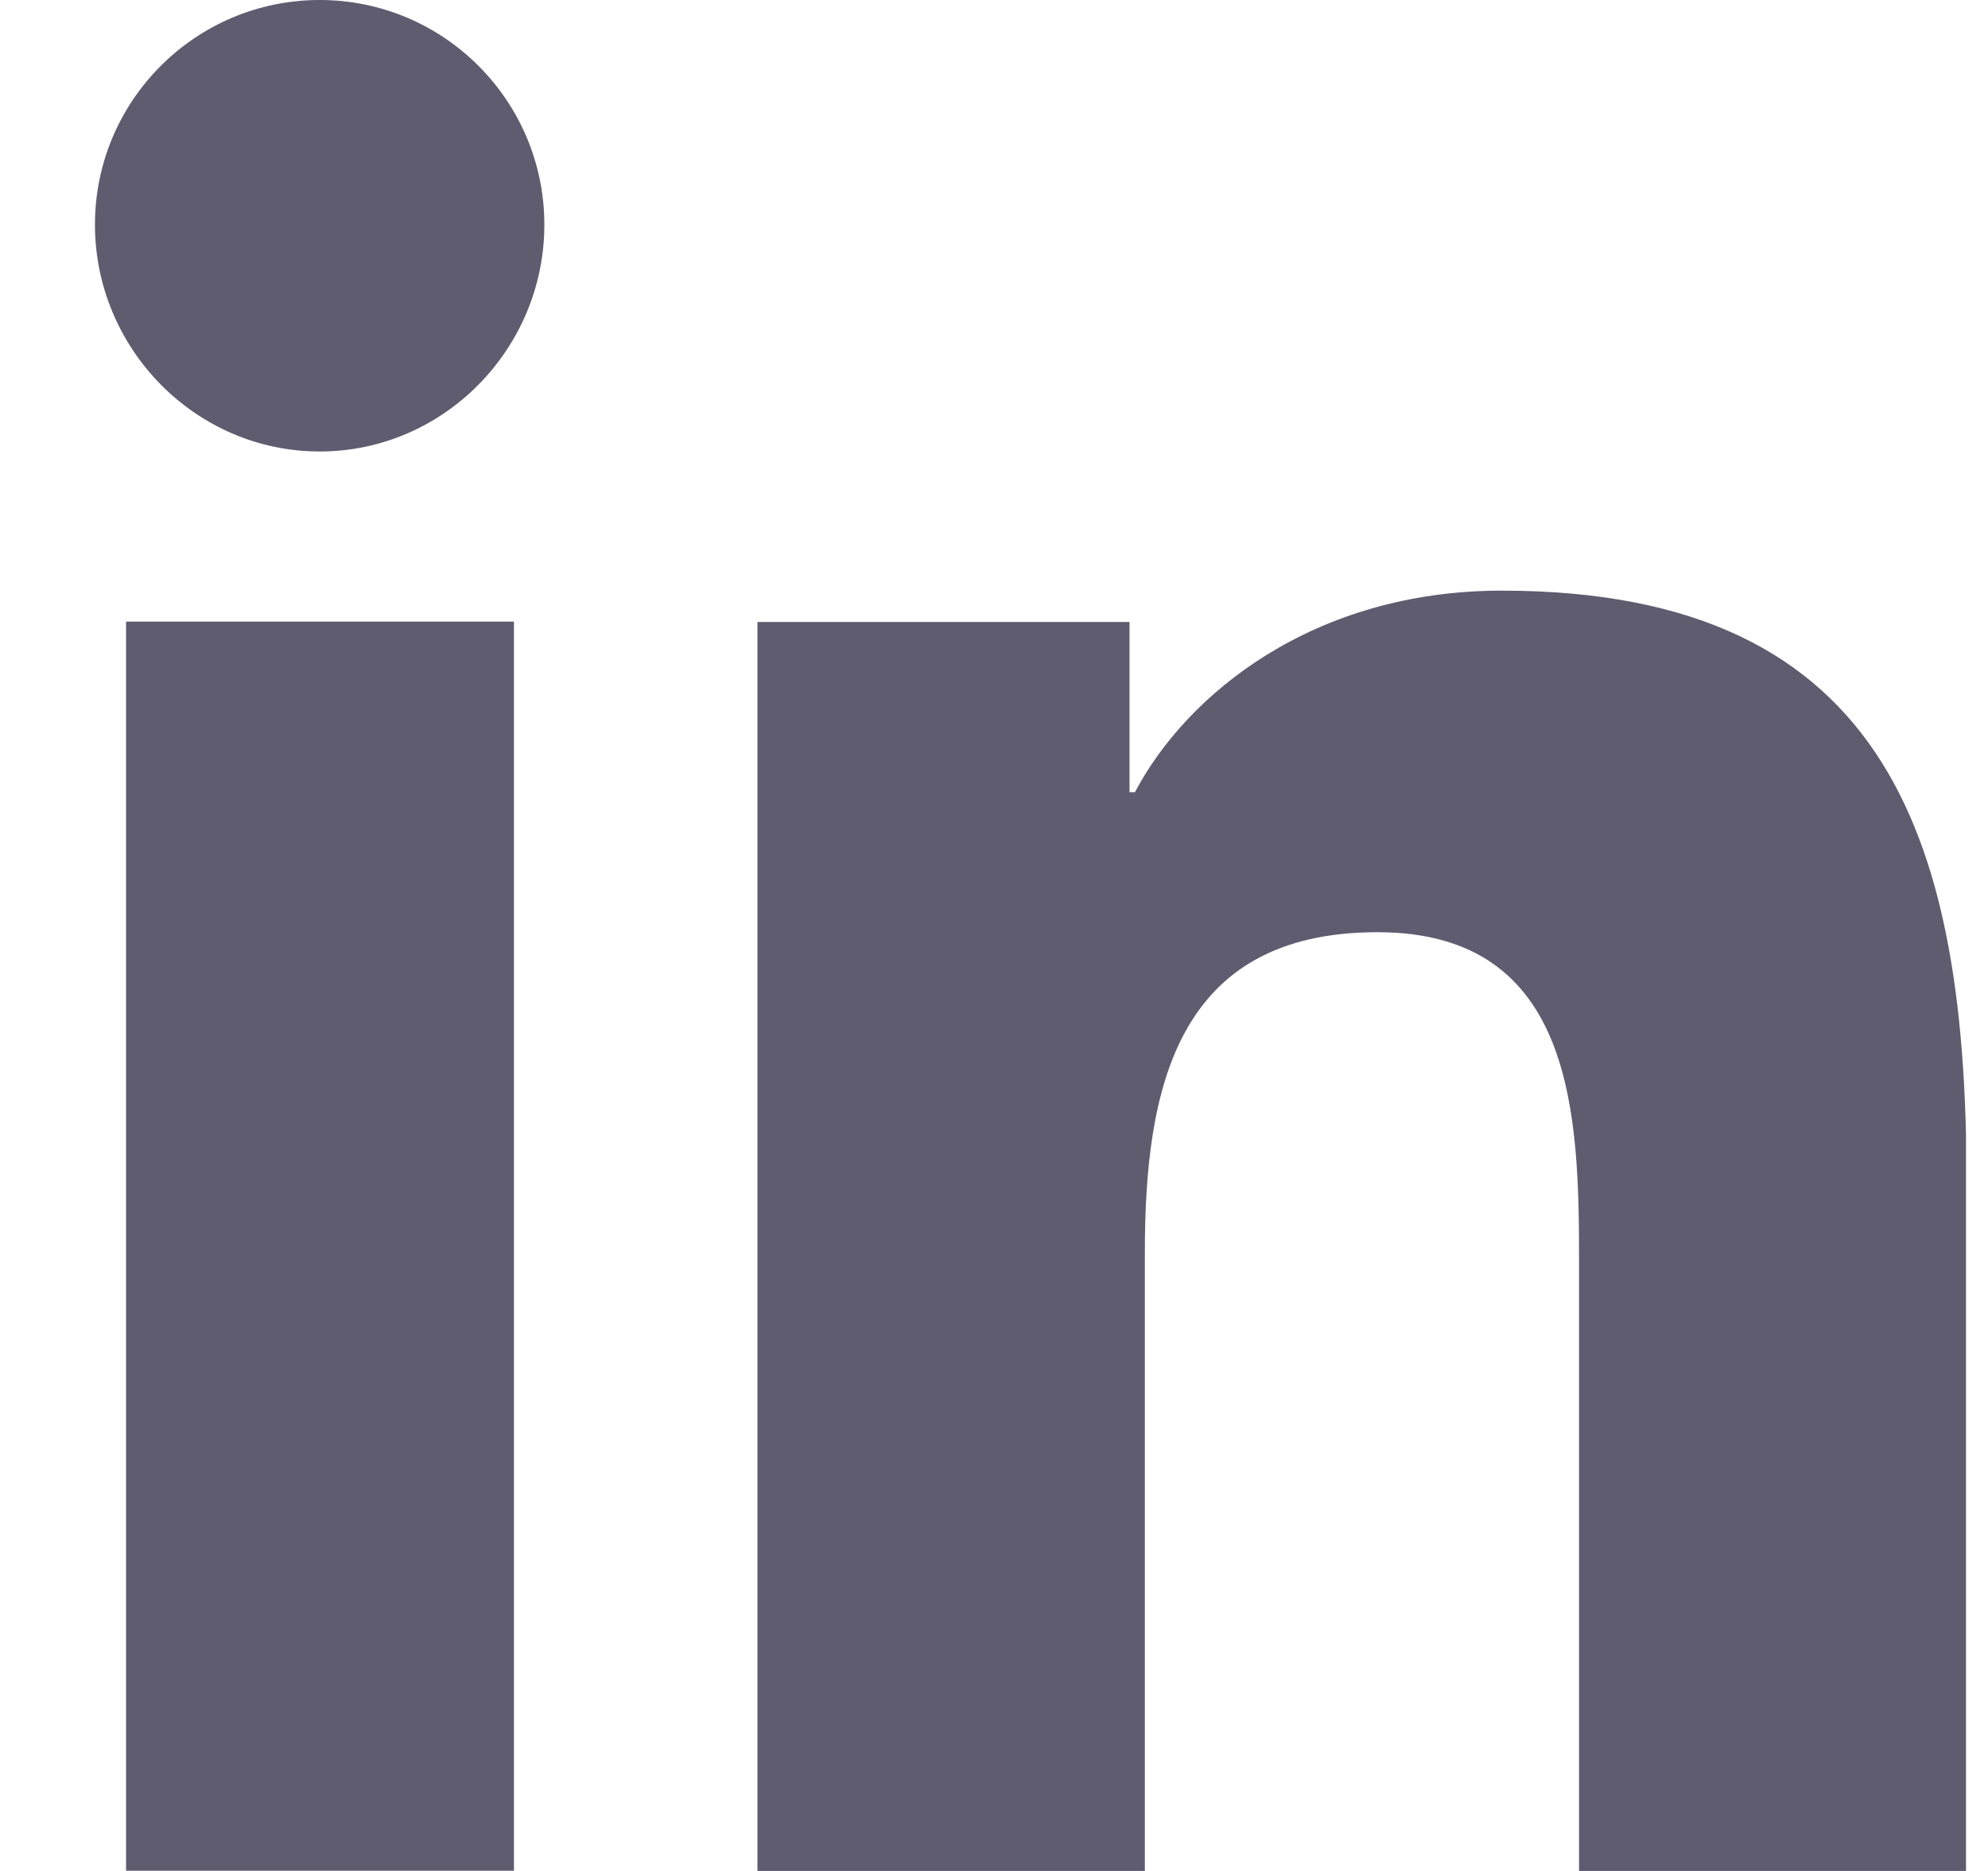
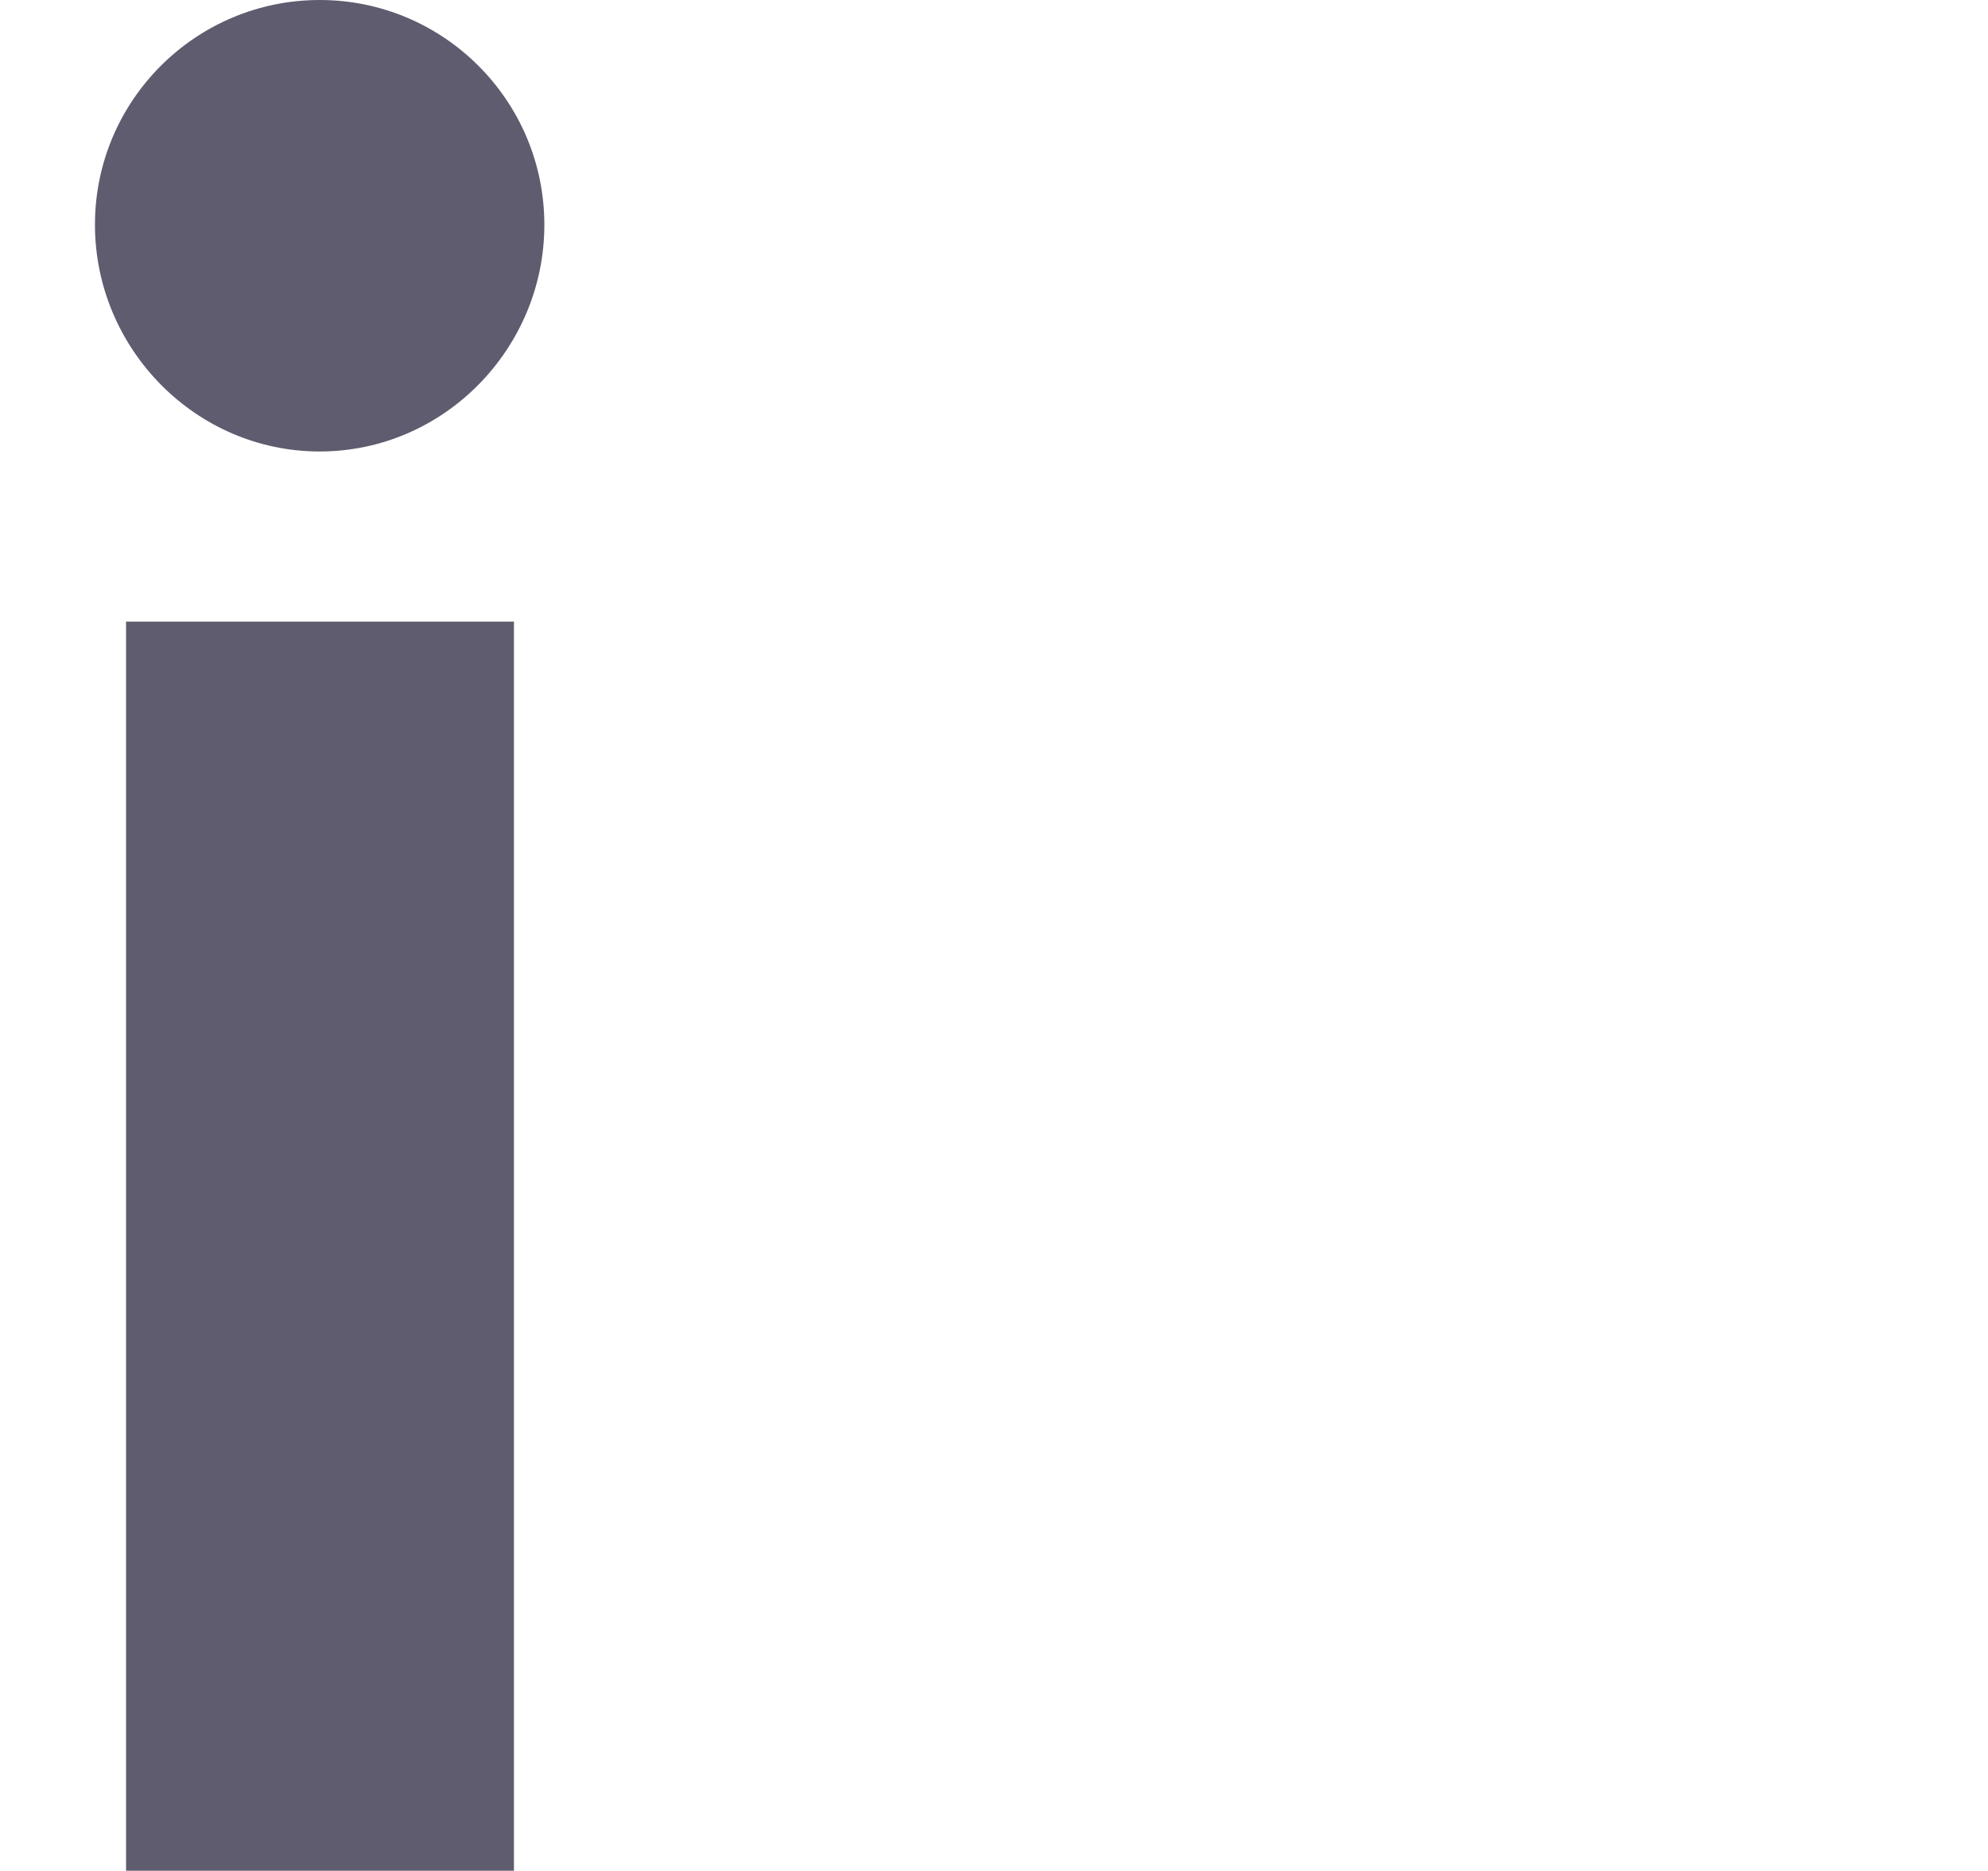
<svg xmlns="http://www.w3.org/2000/svg" width="17" height="16" viewBox="0 0 17 16" fill="none">
  <g clip-path="url(#clip0_1234_2185)">
-     <path d="M16.813 16.001V16.001H16.817V10.133C16.817 7.262 16.199 5.051 12.843 5.051C11.23 5.051 10.147 5.936 9.705 6.775H9.659V5.319H6.477V16.001H9.79V10.711C9.79 9.319 10.054 7.972 11.779 7.972C13.478 7.972 13.503 9.561 13.503 10.801V16.001H16.813Z" fill="#5F5C70" />
    <path d="M1.078 5.316H4.395V15.998H1.078V5.316Z" fill="#5F5C70" />
-     <path d="M2.734 0C1.673 0 0.812 0.861 0.812 1.921C0.812 2.982 1.673 3.861 2.734 3.861C3.795 3.861 4.655 2.982 4.655 1.921C4.654 0.861 3.794 0 2.734 0V0Z" fill="#5F5C70" />
+     <path d="M2.734 0C1.673 0 0.812 0.861 0.812 1.921C0.812 2.982 1.673 3.861 2.734 3.861C3.795 3.861 4.655 2.982 4.655 1.921C4.654 0.861 3.794 0 2.734 0Z" fill="#5F5C70" />
  </g>
  <defs>
    <clipPath id="clip0_1234_2185">
      <rect width="16" height="16" fill="white" transform="translate(0.812)" />
    </clipPath>
  </defs>
</svg>